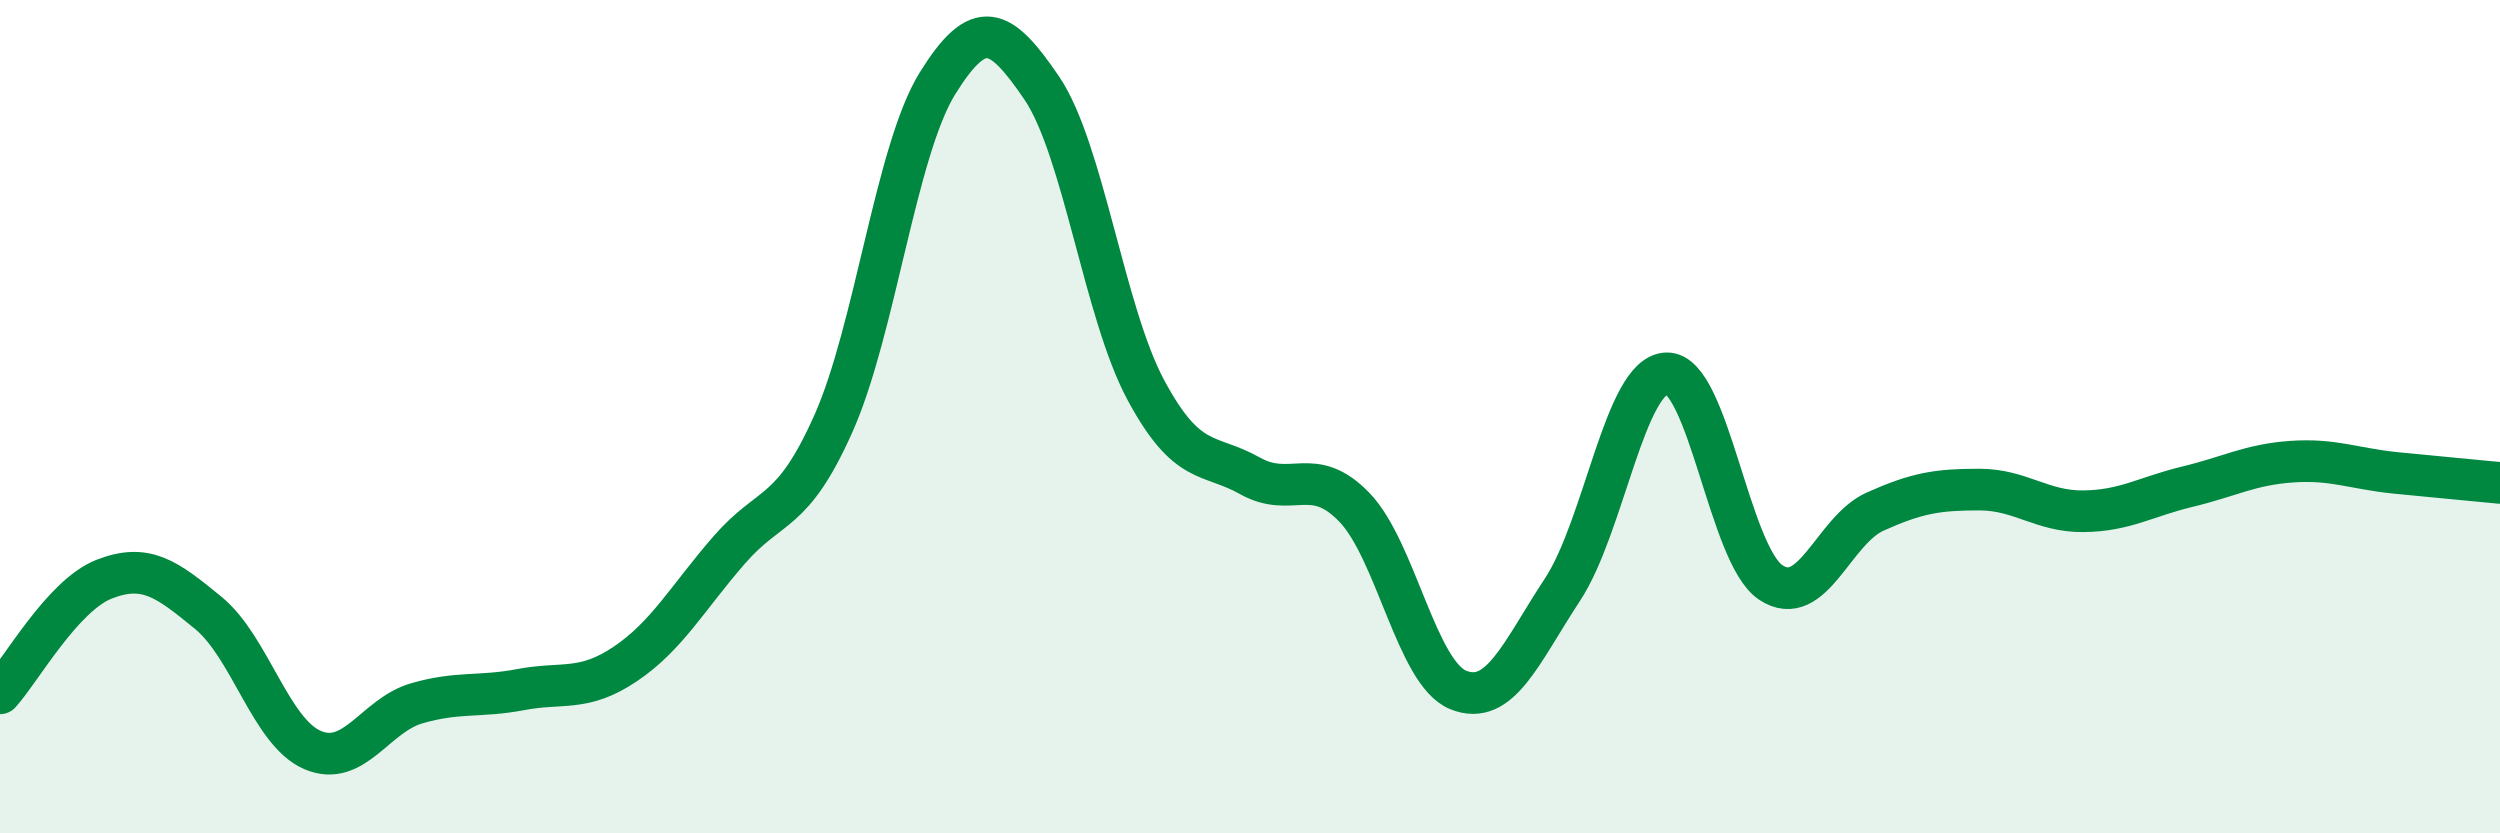
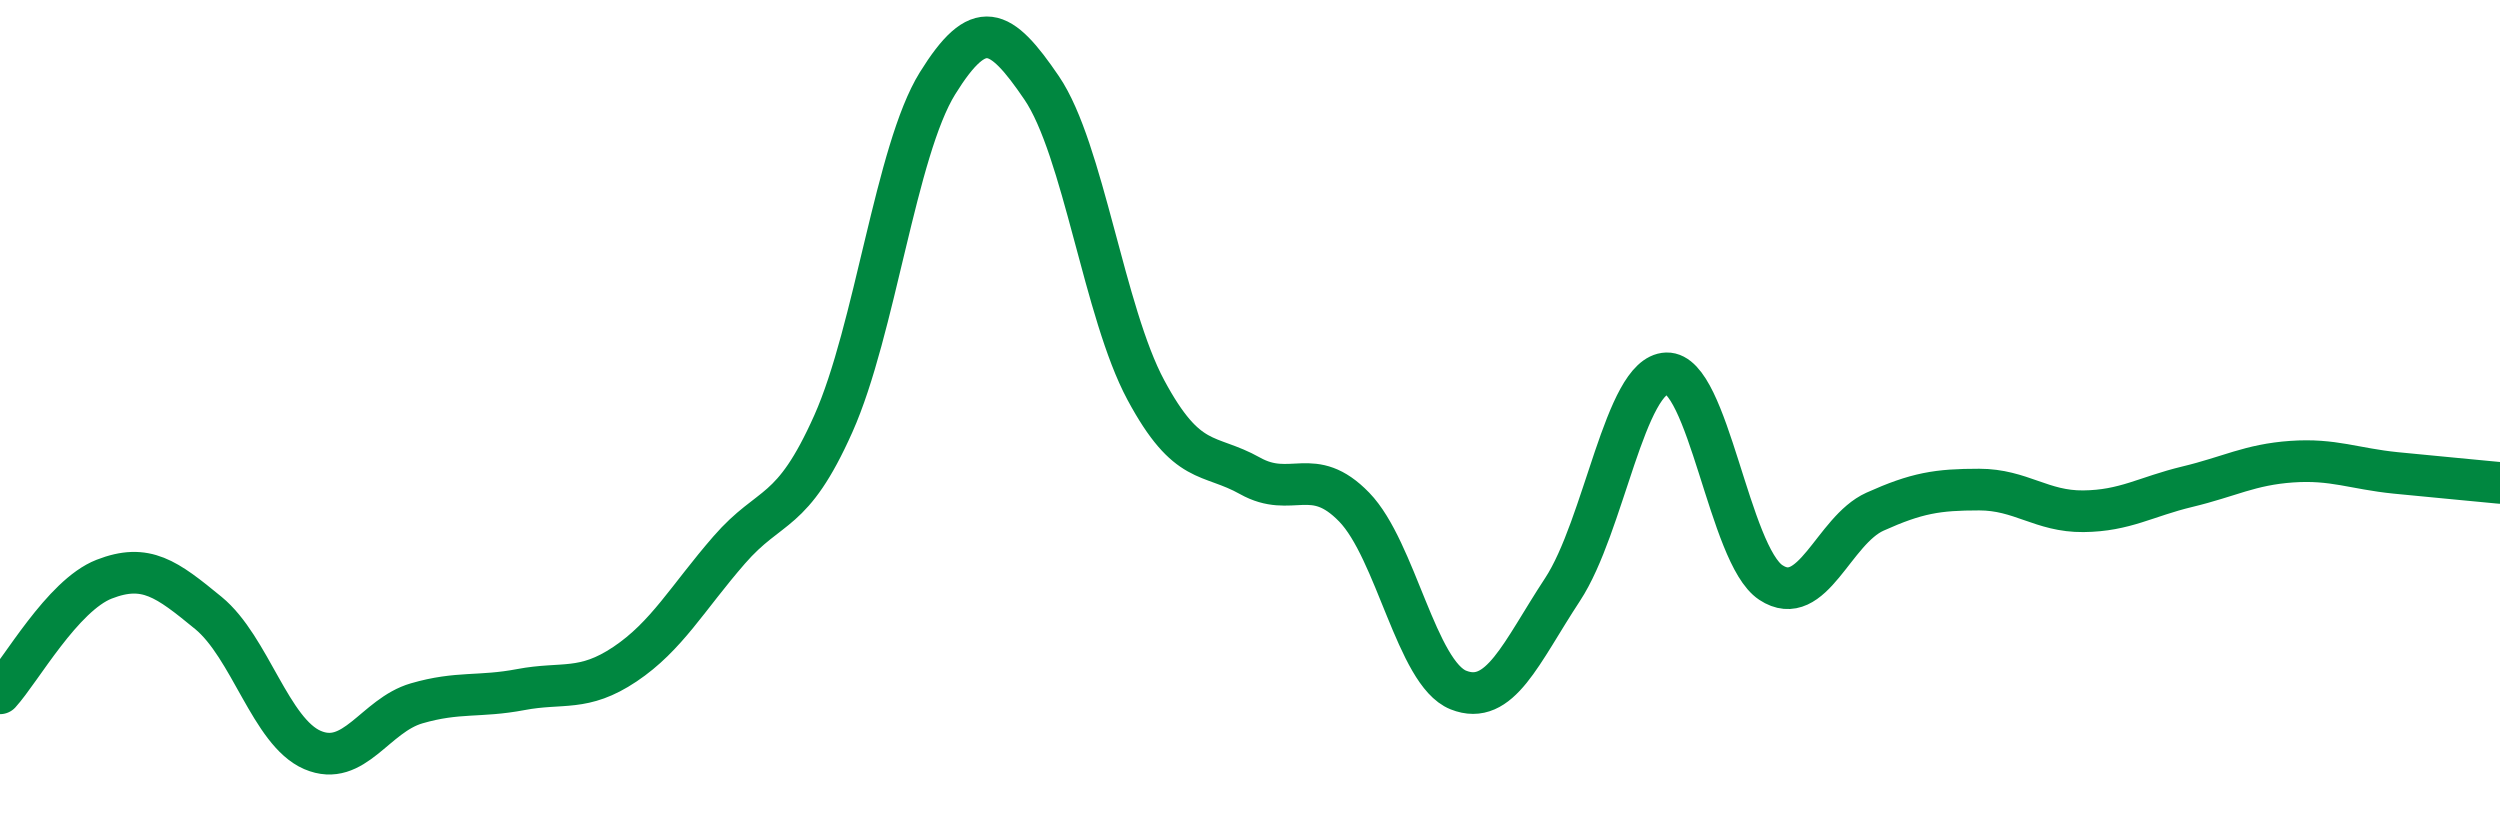
<svg xmlns="http://www.w3.org/2000/svg" width="60" height="20" viewBox="0 0 60 20">
-   <path d="M 0,16.64 C 0.5,16.09 1.5,14.29 2.5,13.9 C 3.5,13.51 4,13.89 5,14.71 C 6,15.53 6.5,17.57 7.5,18 C 8.5,18.43 9,17.17 10,16.88 C 11,16.59 11.5,16.74 12.5,16.55 C 13.5,16.36 14,16.61 15,15.94 C 16,15.27 16.5,14.35 17.5,13.2 C 18.5,12.05 19,12.41 20,10.17 C 21,7.93 21.5,3.61 22.5,2 C 23.5,0.39 24,0.64 25,2.11 C 26,3.58 26.5,7.5 27.5,9.36 C 28.5,11.22 29,10.86 30,11.42 C 31,11.98 31.5,11.14 32.5,12.17 C 33.5,13.2 34,16.16 35,16.56 C 36,16.96 36.5,15.67 37.5,14.15 C 38.5,12.63 39,8.99 40,8.96 C 41,8.93 41.5,13.32 42.5,13.98 C 43.5,14.64 44,12.73 45,12.28 C 46,11.83 46.5,11.75 47.5,11.75 C 48.5,11.75 49,12.28 50,12.27 C 51,12.26 51.5,11.92 52.5,11.68 C 53.5,11.44 54,11.15 55,11.08 C 56,11.01 56.5,11.25 57.5,11.35 C 58.5,11.45 59.5,11.54 60,11.59L60 20L0 20Z" fill="#008740" opacity="0.1" stroke-linecap="round" stroke-linejoin="round" />
  <path d="M 0,16.64 C 0.5,16.09 1.5,14.29 2.5,13.9 C 3.5,13.51 4,13.89 5,14.71 C 6,15.53 6.5,17.57 7.5,18 C 8.5,18.43 9,17.17 10,16.88 C 11,16.59 11.5,16.74 12.5,16.55 C 13.5,16.36 14,16.61 15,15.94 C 16,15.27 16.5,14.35 17.5,13.2 C 18.5,12.05 19,12.41 20,10.17 C 21,7.93 21.5,3.61 22.5,2 C 23.5,0.39 24,0.64 25,2.11 C 26,3.58 26.5,7.5 27.5,9.36 C 28.5,11.22 29,10.86 30,11.42 C 31,11.98 31.5,11.14 32.5,12.17 C 33.5,13.2 34,16.16 35,16.56 C 36,16.96 36.5,15.67 37.5,14.15 C 38.5,12.63 39,8.99 40,8.96 C 41,8.93 41.5,13.32 42.5,13.98 C 43.5,14.64 44,12.73 45,12.28 C 46,11.83 46.5,11.75 47.5,11.75 C 48.5,11.75 49,12.28 50,12.27 C 51,12.26 51.5,11.92 52.5,11.68 C 53.5,11.44 54,11.15 55,11.08 C 56,11.01 56.5,11.25 57.5,11.35 C 58.5,11.45 59.5,11.54 60,11.59" stroke="#008740" stroke-width="1" fill="none" stroke-linecap="round" stroke-linejoin="round" />
</svg>